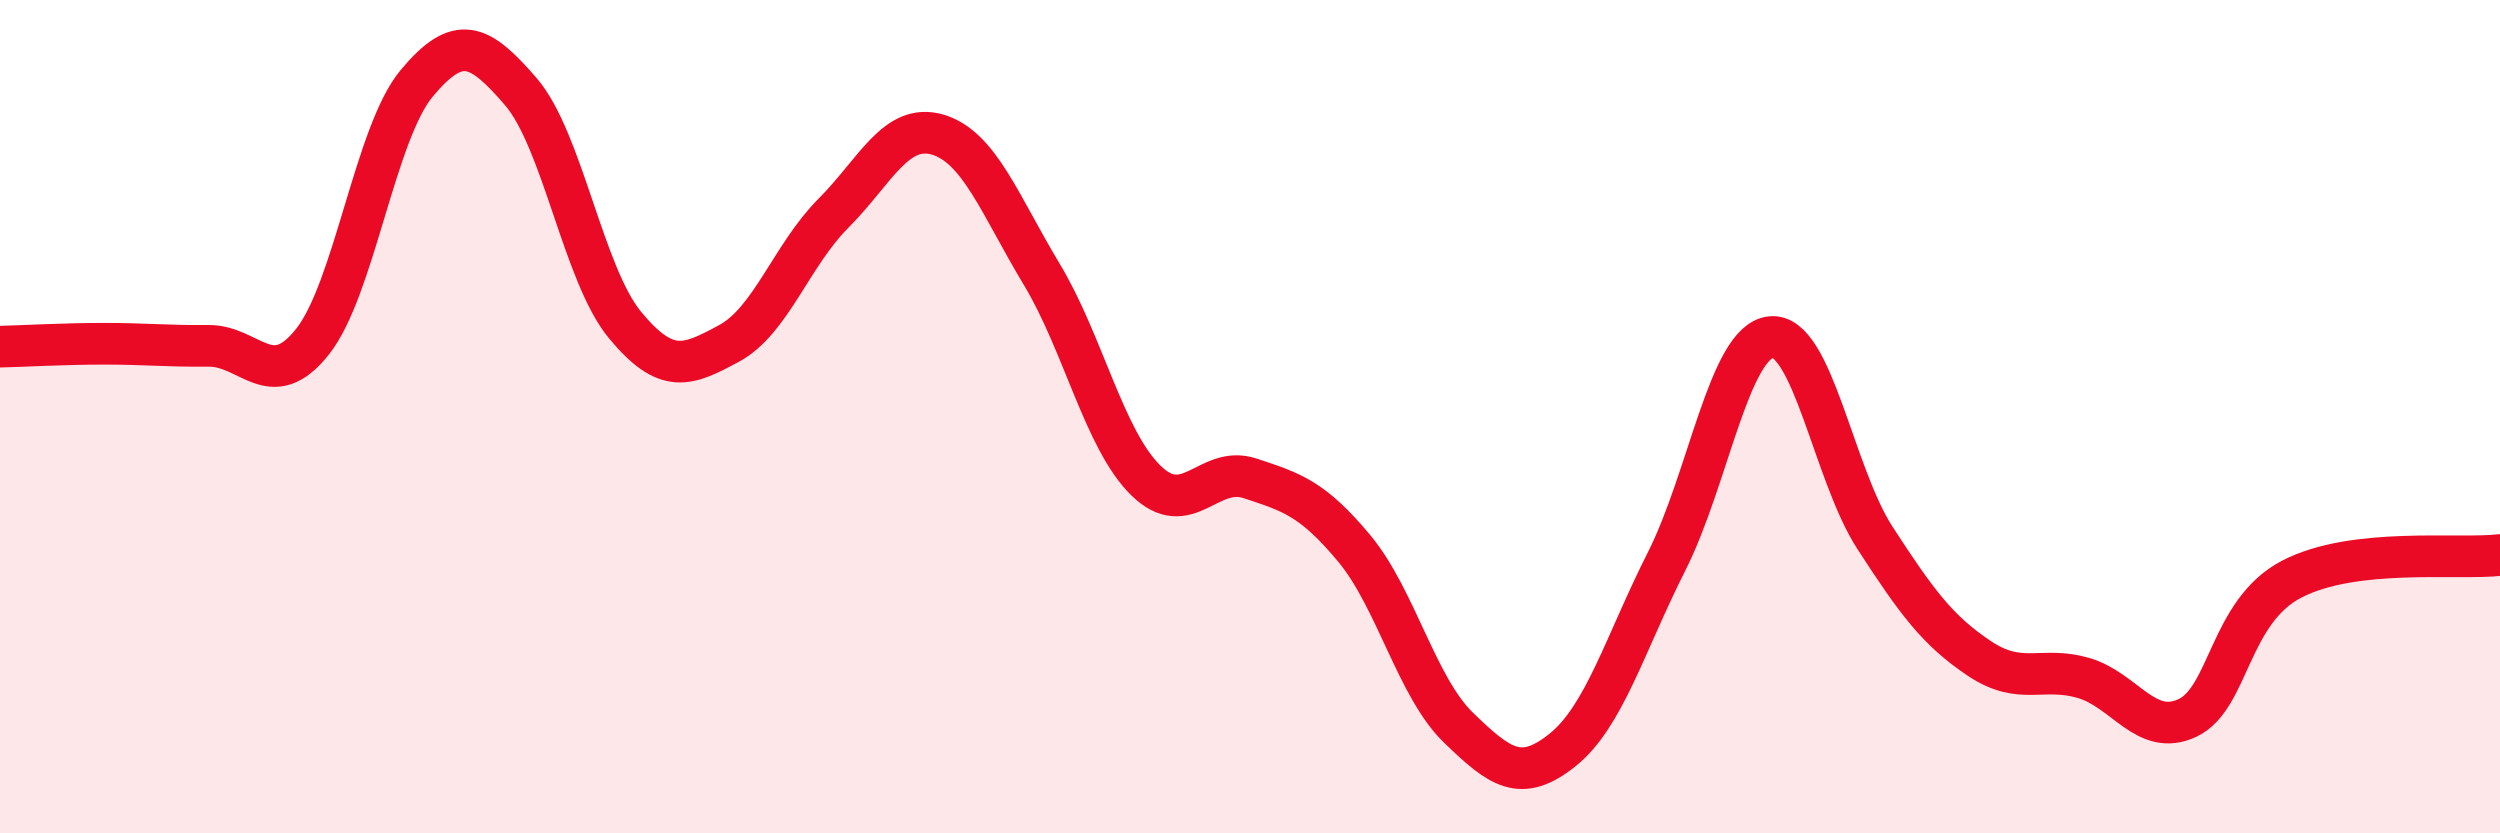
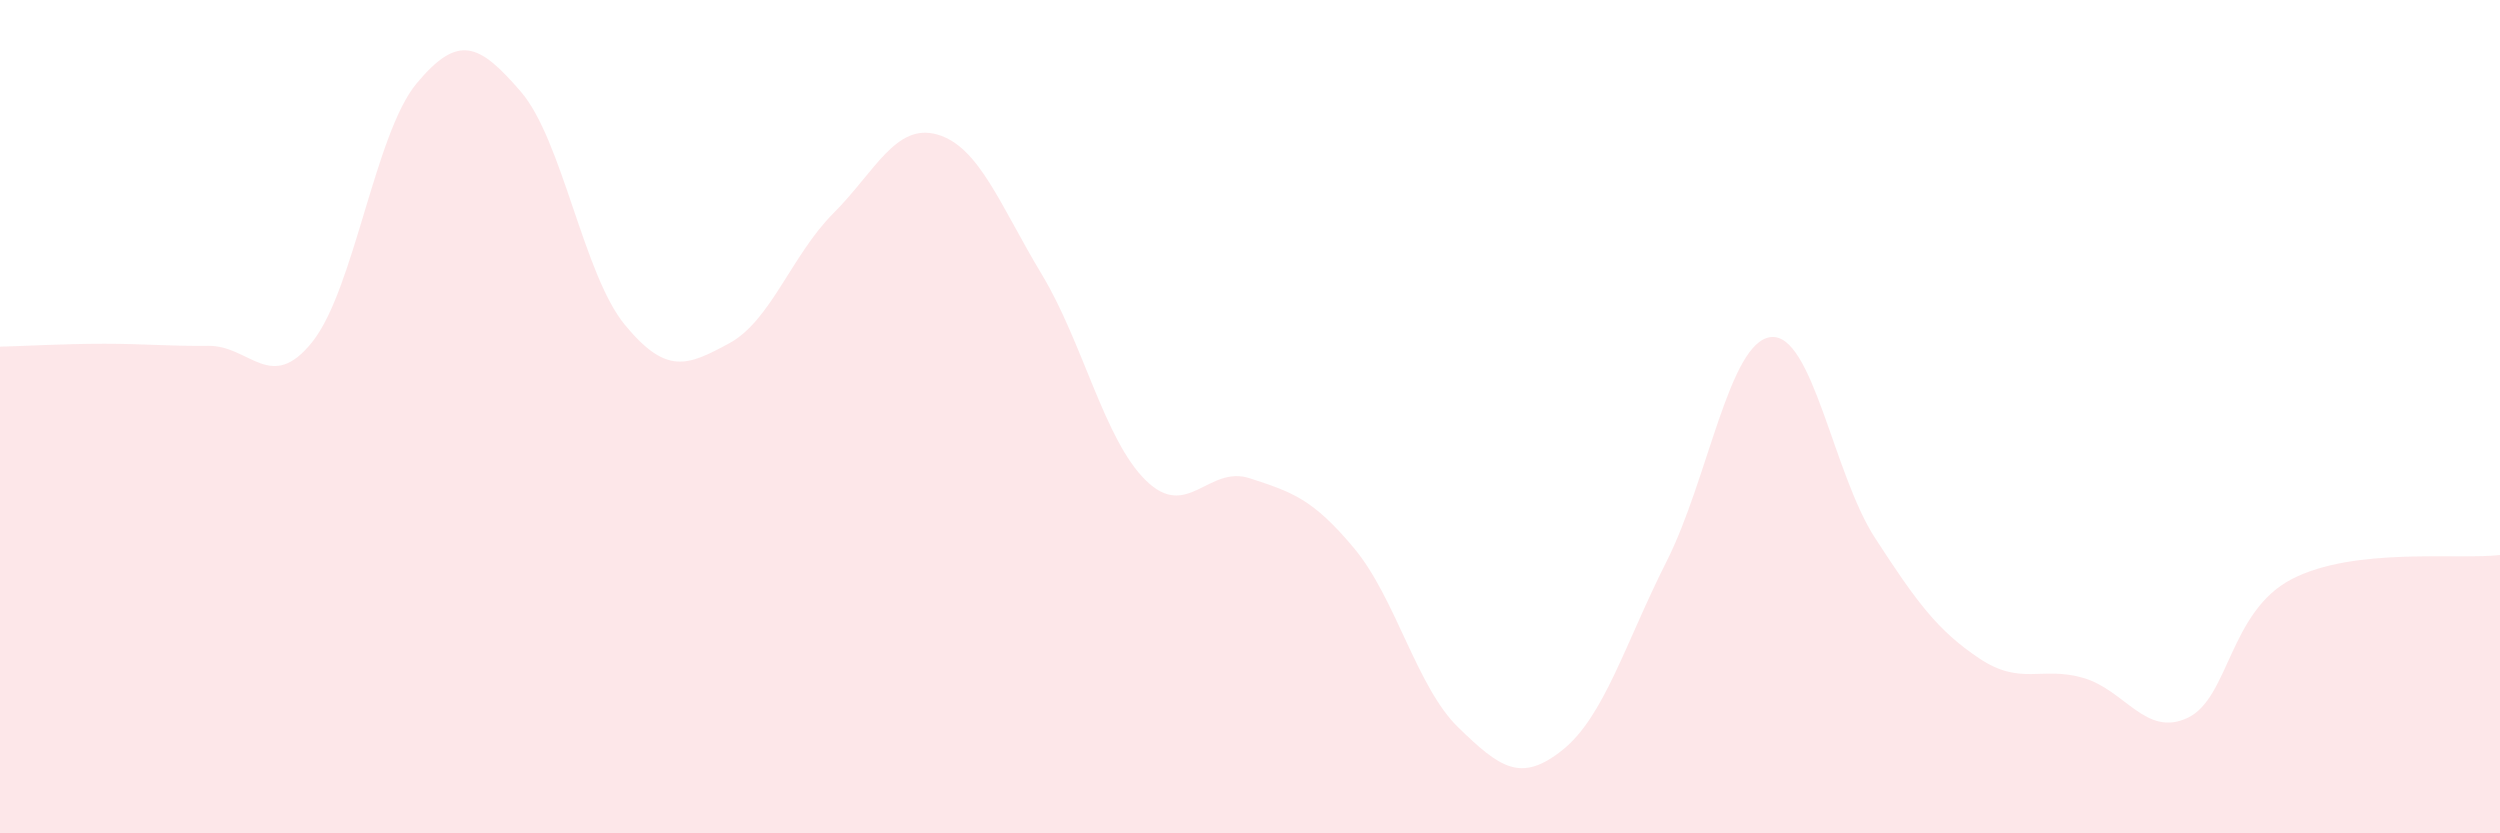
<svg xmlns="http://www.w3.org/2000/svg" width="60" height="20" viewBox="0 0 60 20">
  <path d="M 0,8.32 C 0.5,8.31 1.5,8.25 2.5,8.25 C 3.5,8.25 4,8.31 5,8.3 C 6,8.29 6.5,9.46 7.5,8.2 C 8.5,6.94 9,3.2 10,2 C 11,0.8 11.5,1.04 12.5,2.2 C 13.5,3.36 14,6.59 15,7.8 C 16,9.01 16.5,8.78 17.5,8.24 C 18.5,7.7 19,6.12 20,5.12 C 21,4.12 21.5,2.94 22.5,3.23 C 23.5,3.52 24,4.92 25,6.58 C 26,8.24 26.5,10.55 27.5,11.53 C 28.5,12.51 29,11.15 30,11.48 C 31,11.81 31.5,11.96 32.5,13.16 C 33.5,14.36 34,16.49 35,17.46 C 36,18.43 36.5,18.8 37.5,18 C 38.5,17.2 39,15.45 40,13.47 C 41,11.49 41.5,8.2 42.5,8.09 C 43.5,7.98 44,11.37 45,12.91 C 46,14.45 46.5,15.13 47.5,15.8 C 48.5,16.47 49,15.98 50,16.27 C 51,16.56 51.5,17.7 52.5,17.23 C 53.5,16.76 53.5,14.68 55,13.9 C 56.5,13.12 59,13.44 60,13.32L60 20L0 20Z" fill="#EB0A25" opacity="0.1" stroke-linecap="round" stroke-linejoin="round" />
-   <path d="M 0,8.32 C 0.5,8.31 1.5,8.25 2.5,8.25 C 3.5,8.25 4,8.31 5,8.3 C 6,8.29 6.5,9.46 7.5,8.2 C 8.5,6.94 9,3.2 10,2 C 11,0.8 11.5,1.04 12.5,2.2 C 13.5,3.36 14,6.59 15,7.8 C 16,9.01 16.5,8.78 17.5,8.24 C 18.5,7.7 19,6.12 20,5.12 C 21,4.12 21.5,2.94 22.5,3.23 C 23.5,3.52 24,4.92 25,6.58 C 26,8.24 26.5,10.55 27.5,11.53 C 28.5,12.51 29,11.15 30,11.48 C 31,11.81 31.5,11.96 32.5,13.16 C 33.5,14.36 34,16.49 35,17.46 C 36,18.43 36.5,18.8 37.5,18 C 38.5,17.2 39,15.45 40,13.47 C 41,11.49 41.5,8.2 42.5,8.09 C 43.5,7.98 44,11.37 45,12.91 C 46,14.45 46.5,15.13 47.5,15.8 C 48.5,16.47 49,15.98 50,16.27 C 51,16.56 51.5,17.7 52.5,17.23 C 53.5,16.76 53.5,14.68 55,13.9 C 56.5,13.12 59,13.44 60,13.32" stroke="#EB0A25" stroke-width="1" fill="none" stroke-linecap="round" stroke-linejoin="round" />
</svg>